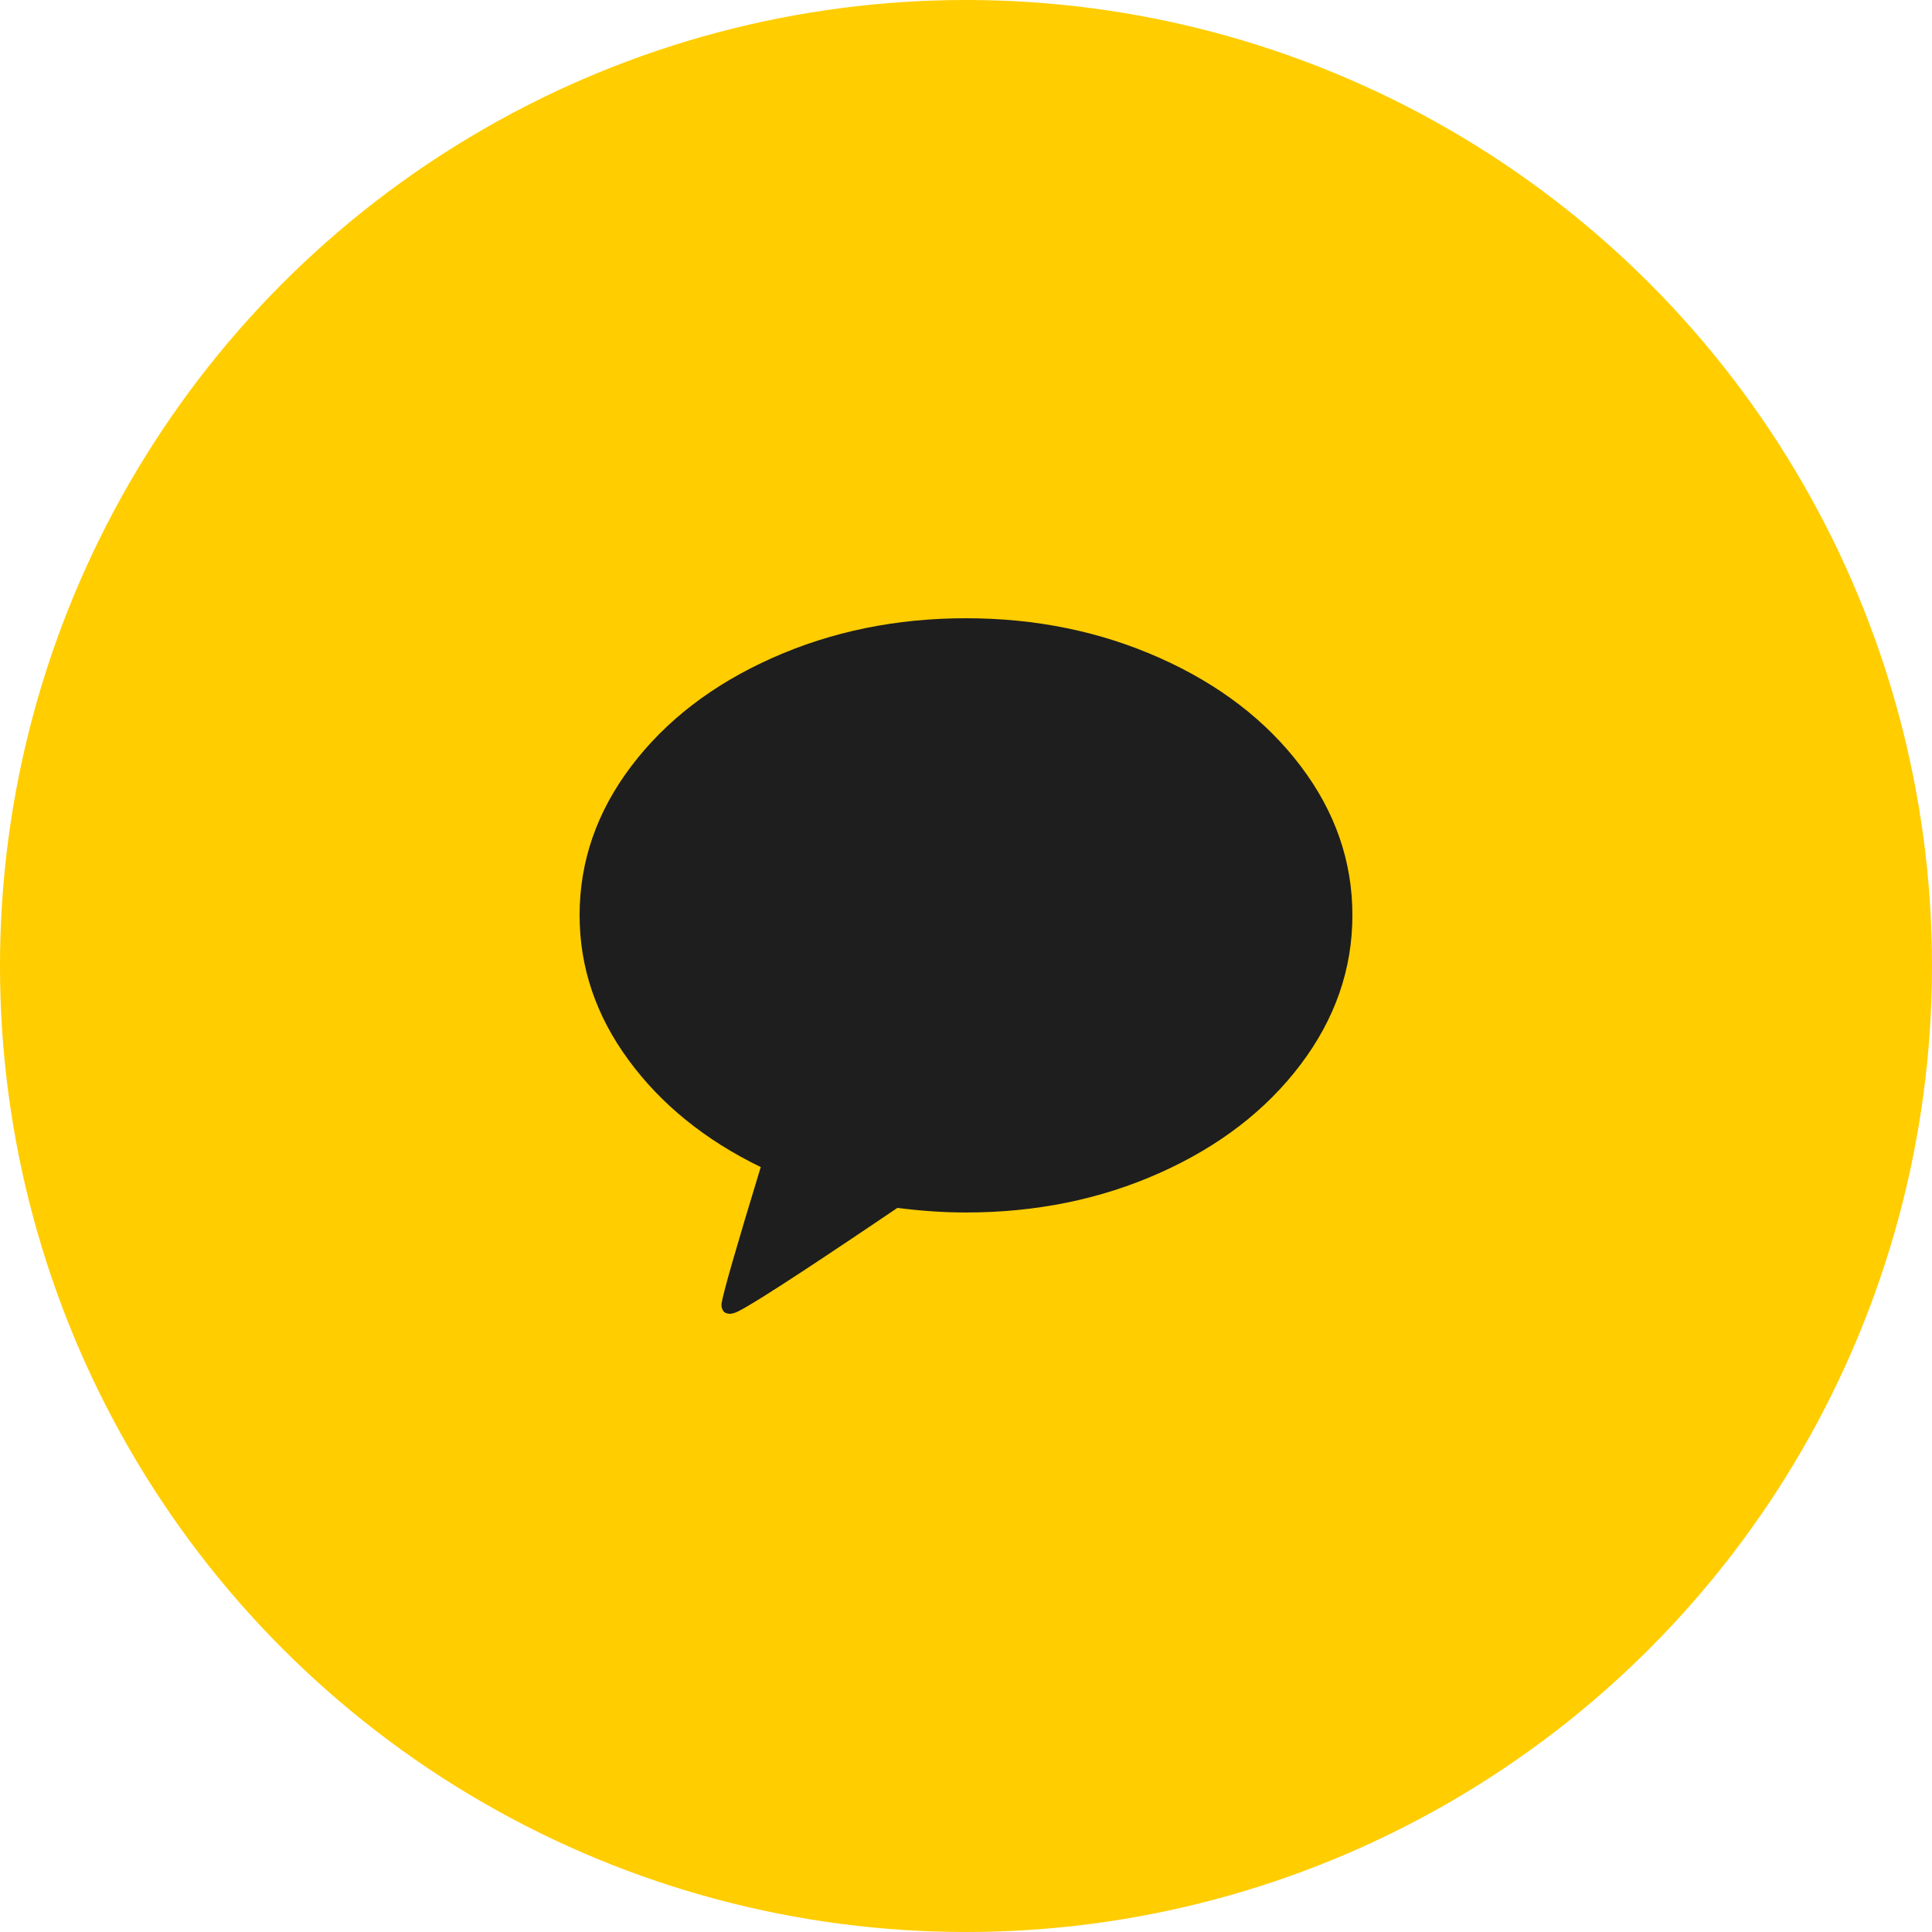
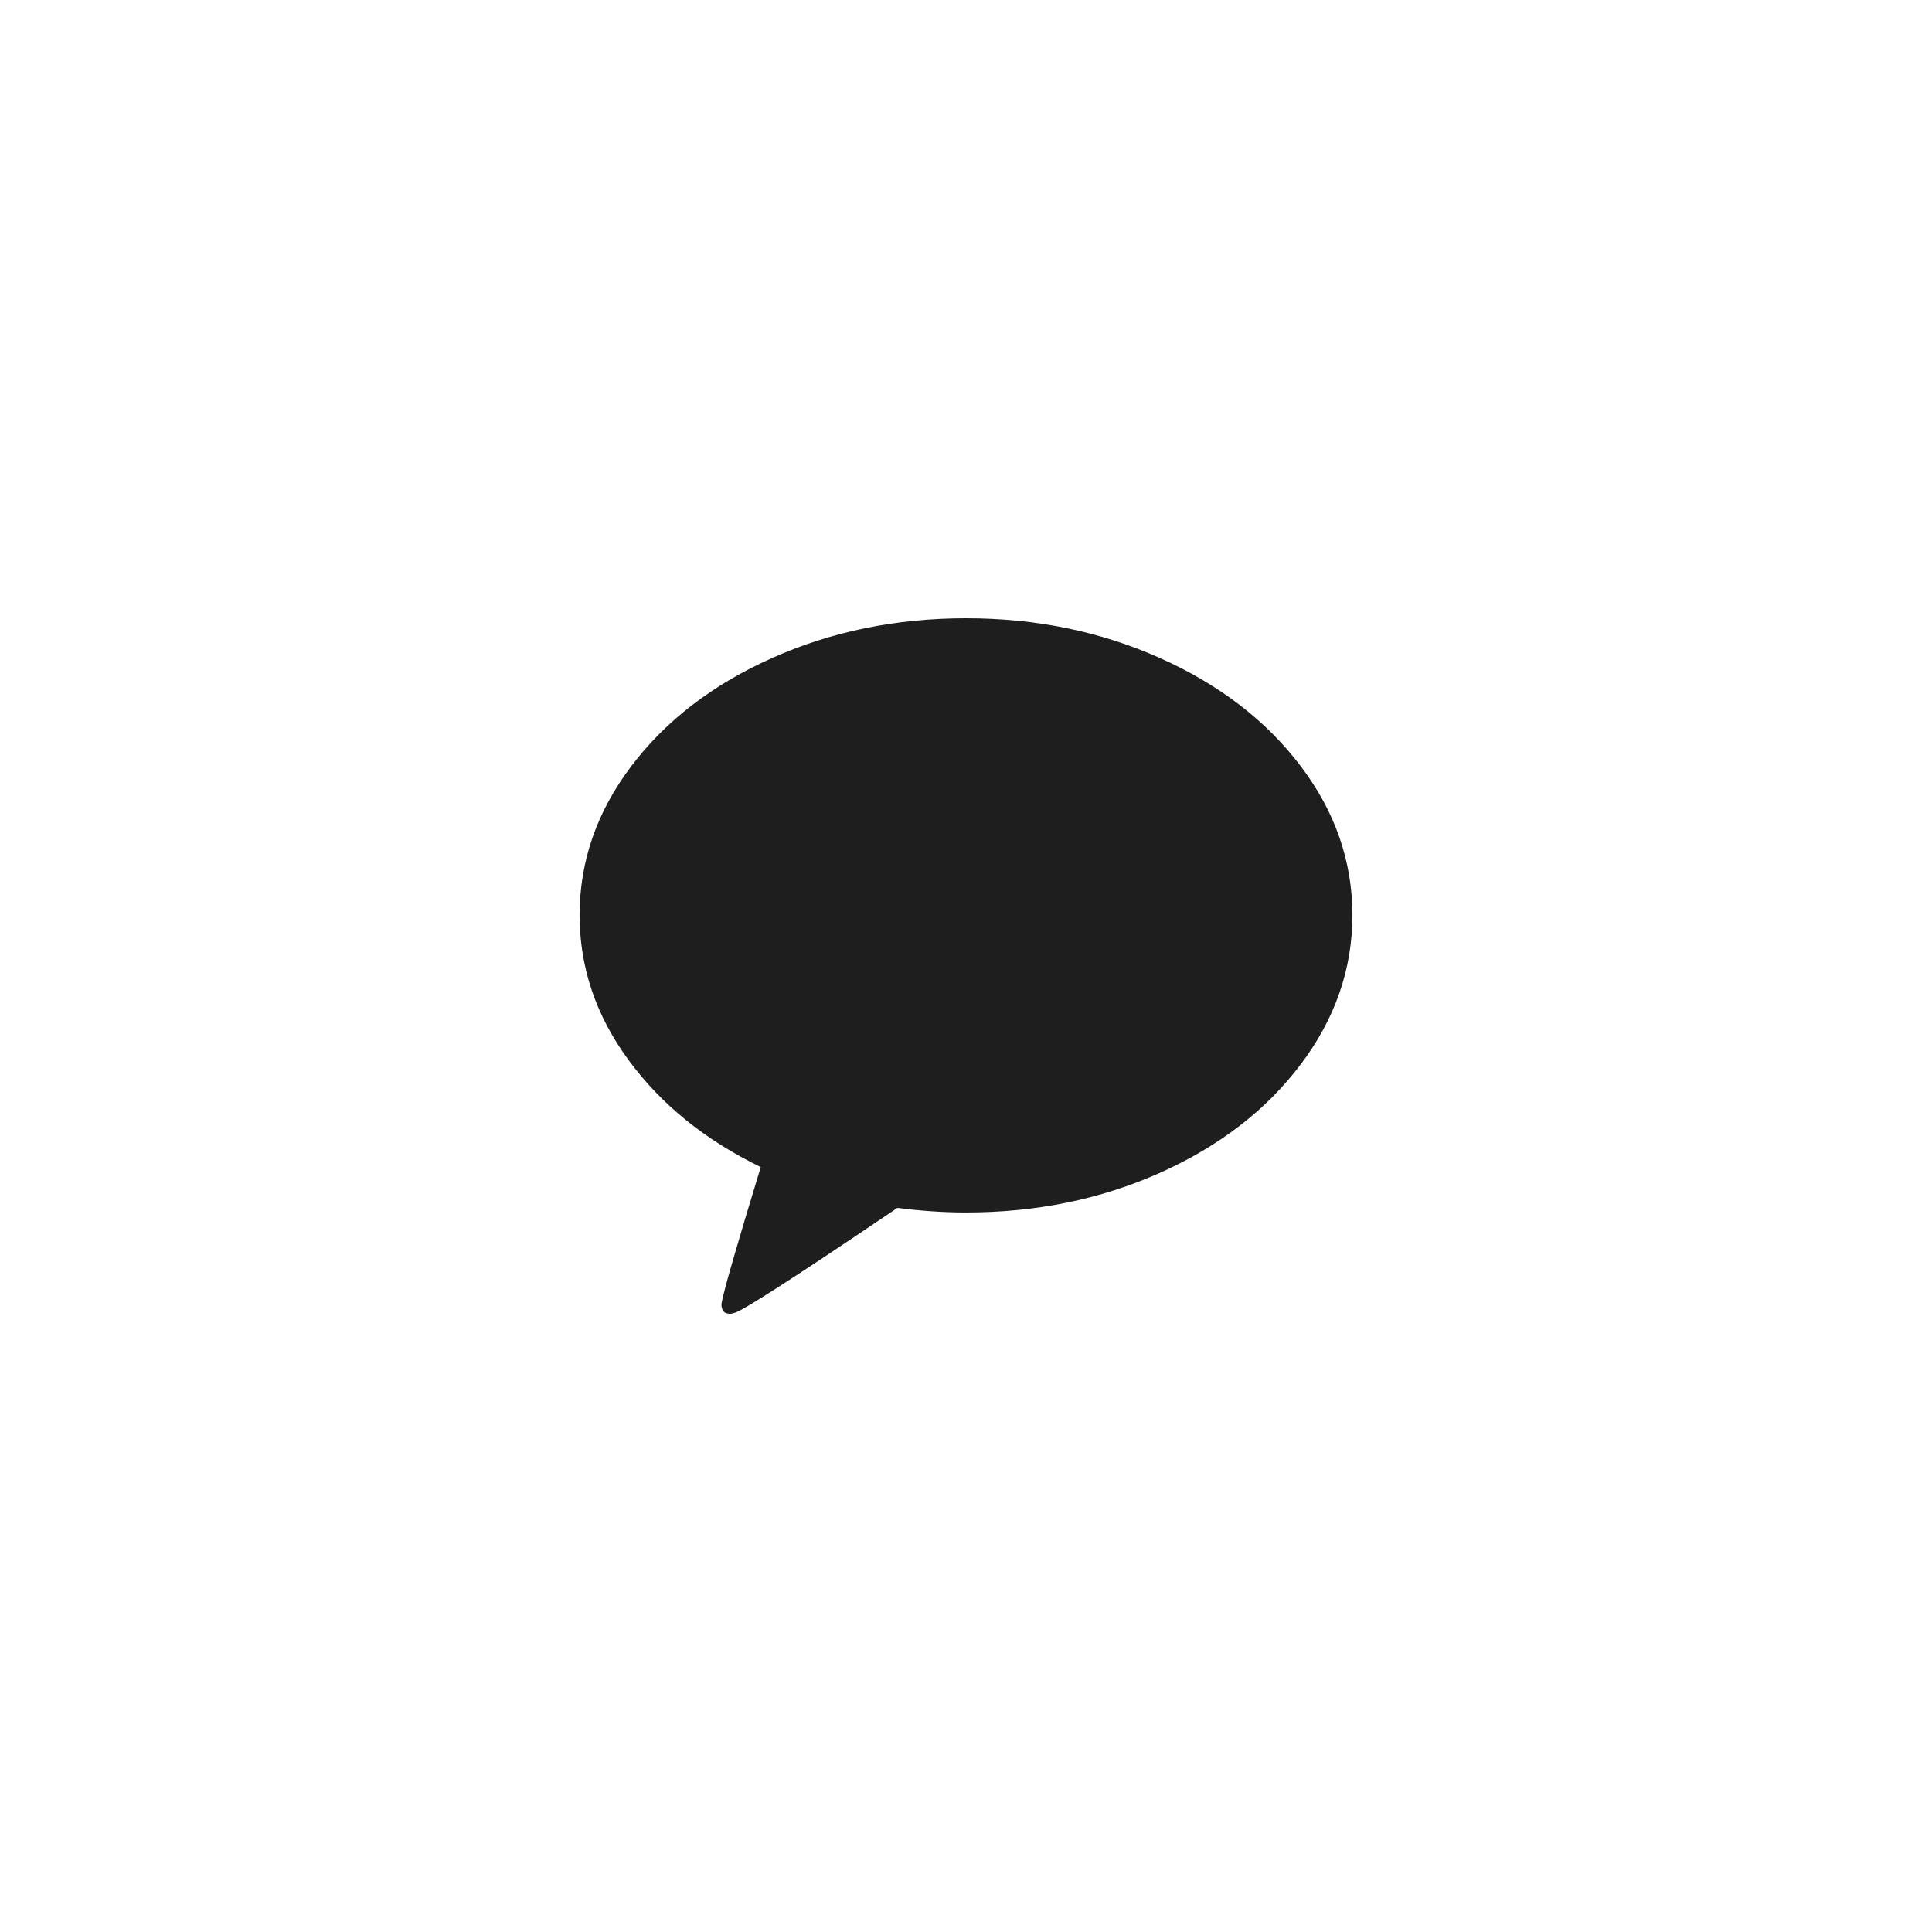
<svg xmlns="http://www.w3.org/2000/svg" width="50" height="50" viewBox="0 0 50 50" fill="none">
-   <circle cx="25" cy="25" r="25" fill="#FFCD00" />
  <path d="M25 16C26.808 16 28.48 16.343 30.017 17.029C31.553 17.714 32.768 18.647 33.661 19.826C34.554 21.005 35 22.291 35 23.684C35 25.077 34.554 26.365 33.661 27.548C32.768 28.731 31.555 29.665 30.022 30.351C28.49 31.037 26.816 31.379 25 31.379C24.427 31.379 23.835 31.339 23.225 31.26C20.577 33.052 19.167 33.959 18.995 33.981C18.914 34.01 18.835 34.006 18.761 33.97C18.731 33.948 18.709 33.919 18.694 33.883C18.679 33.846 18.672 33.814 18.672 33.785V33.741C18.716 33.458 19.055 32.279 19.688 30.204C18.252 29.507 17.111 28.584 16.267 27.434C15.422 26.284 15 25.034 15 23.684C15 22.291 15.446 21.005 16.339 19.826C17.232 18.647 18.447 17.714 19.983 17.029C21.52 16.343 23.192 16 25 16Z" fill="#1E1E1E" />
</svg>